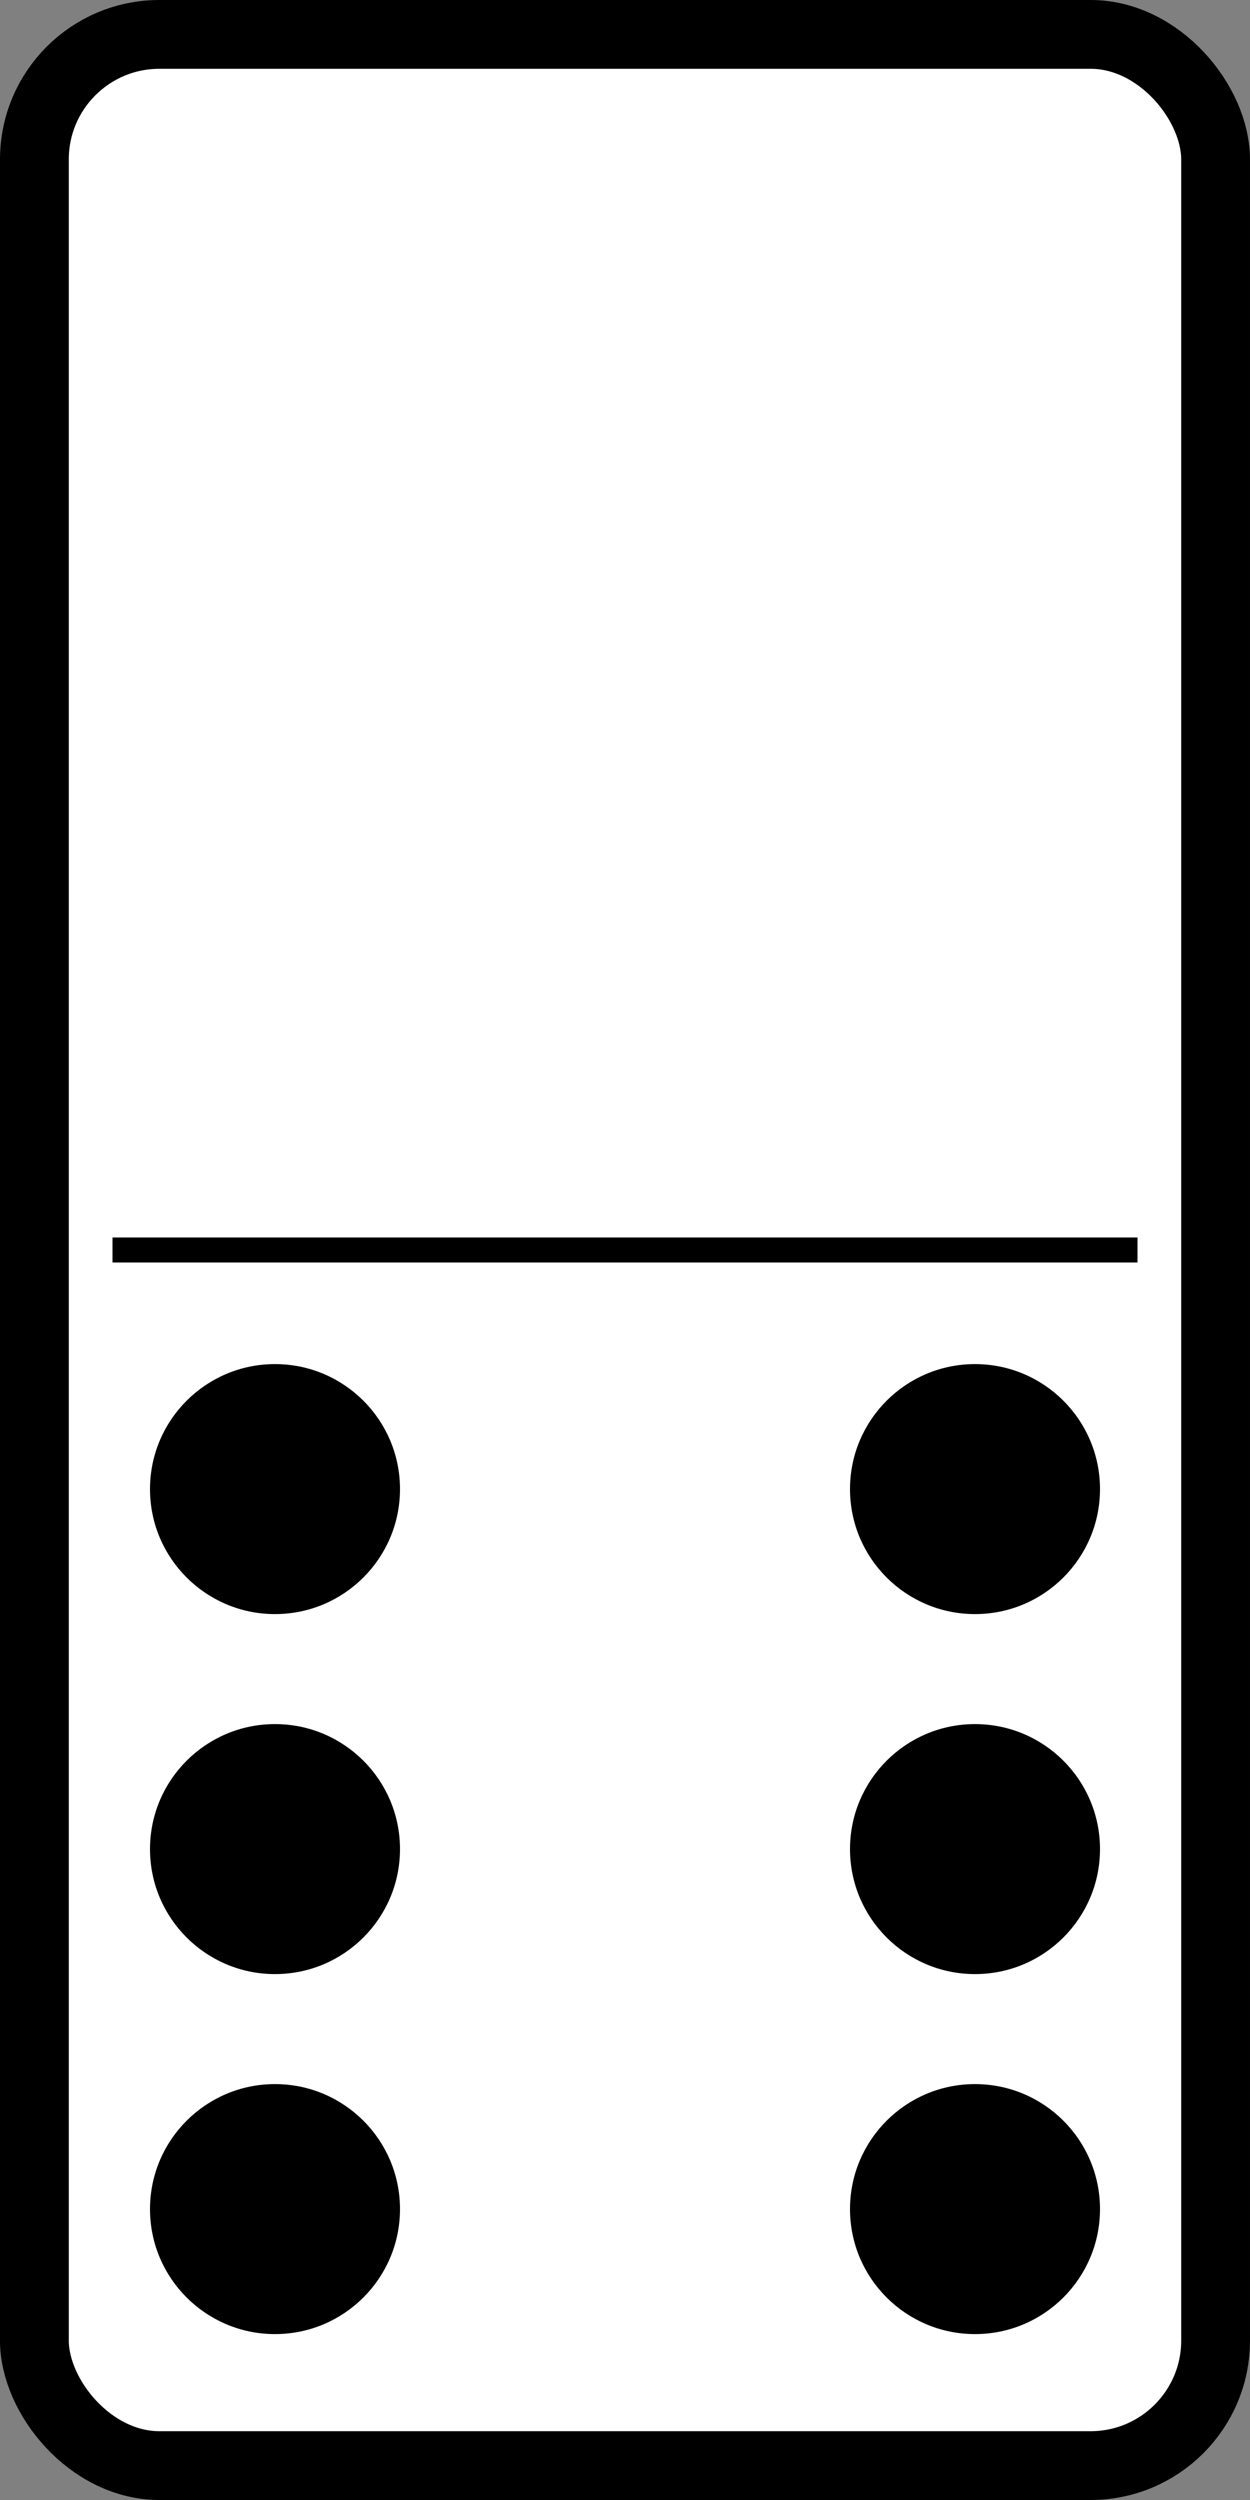
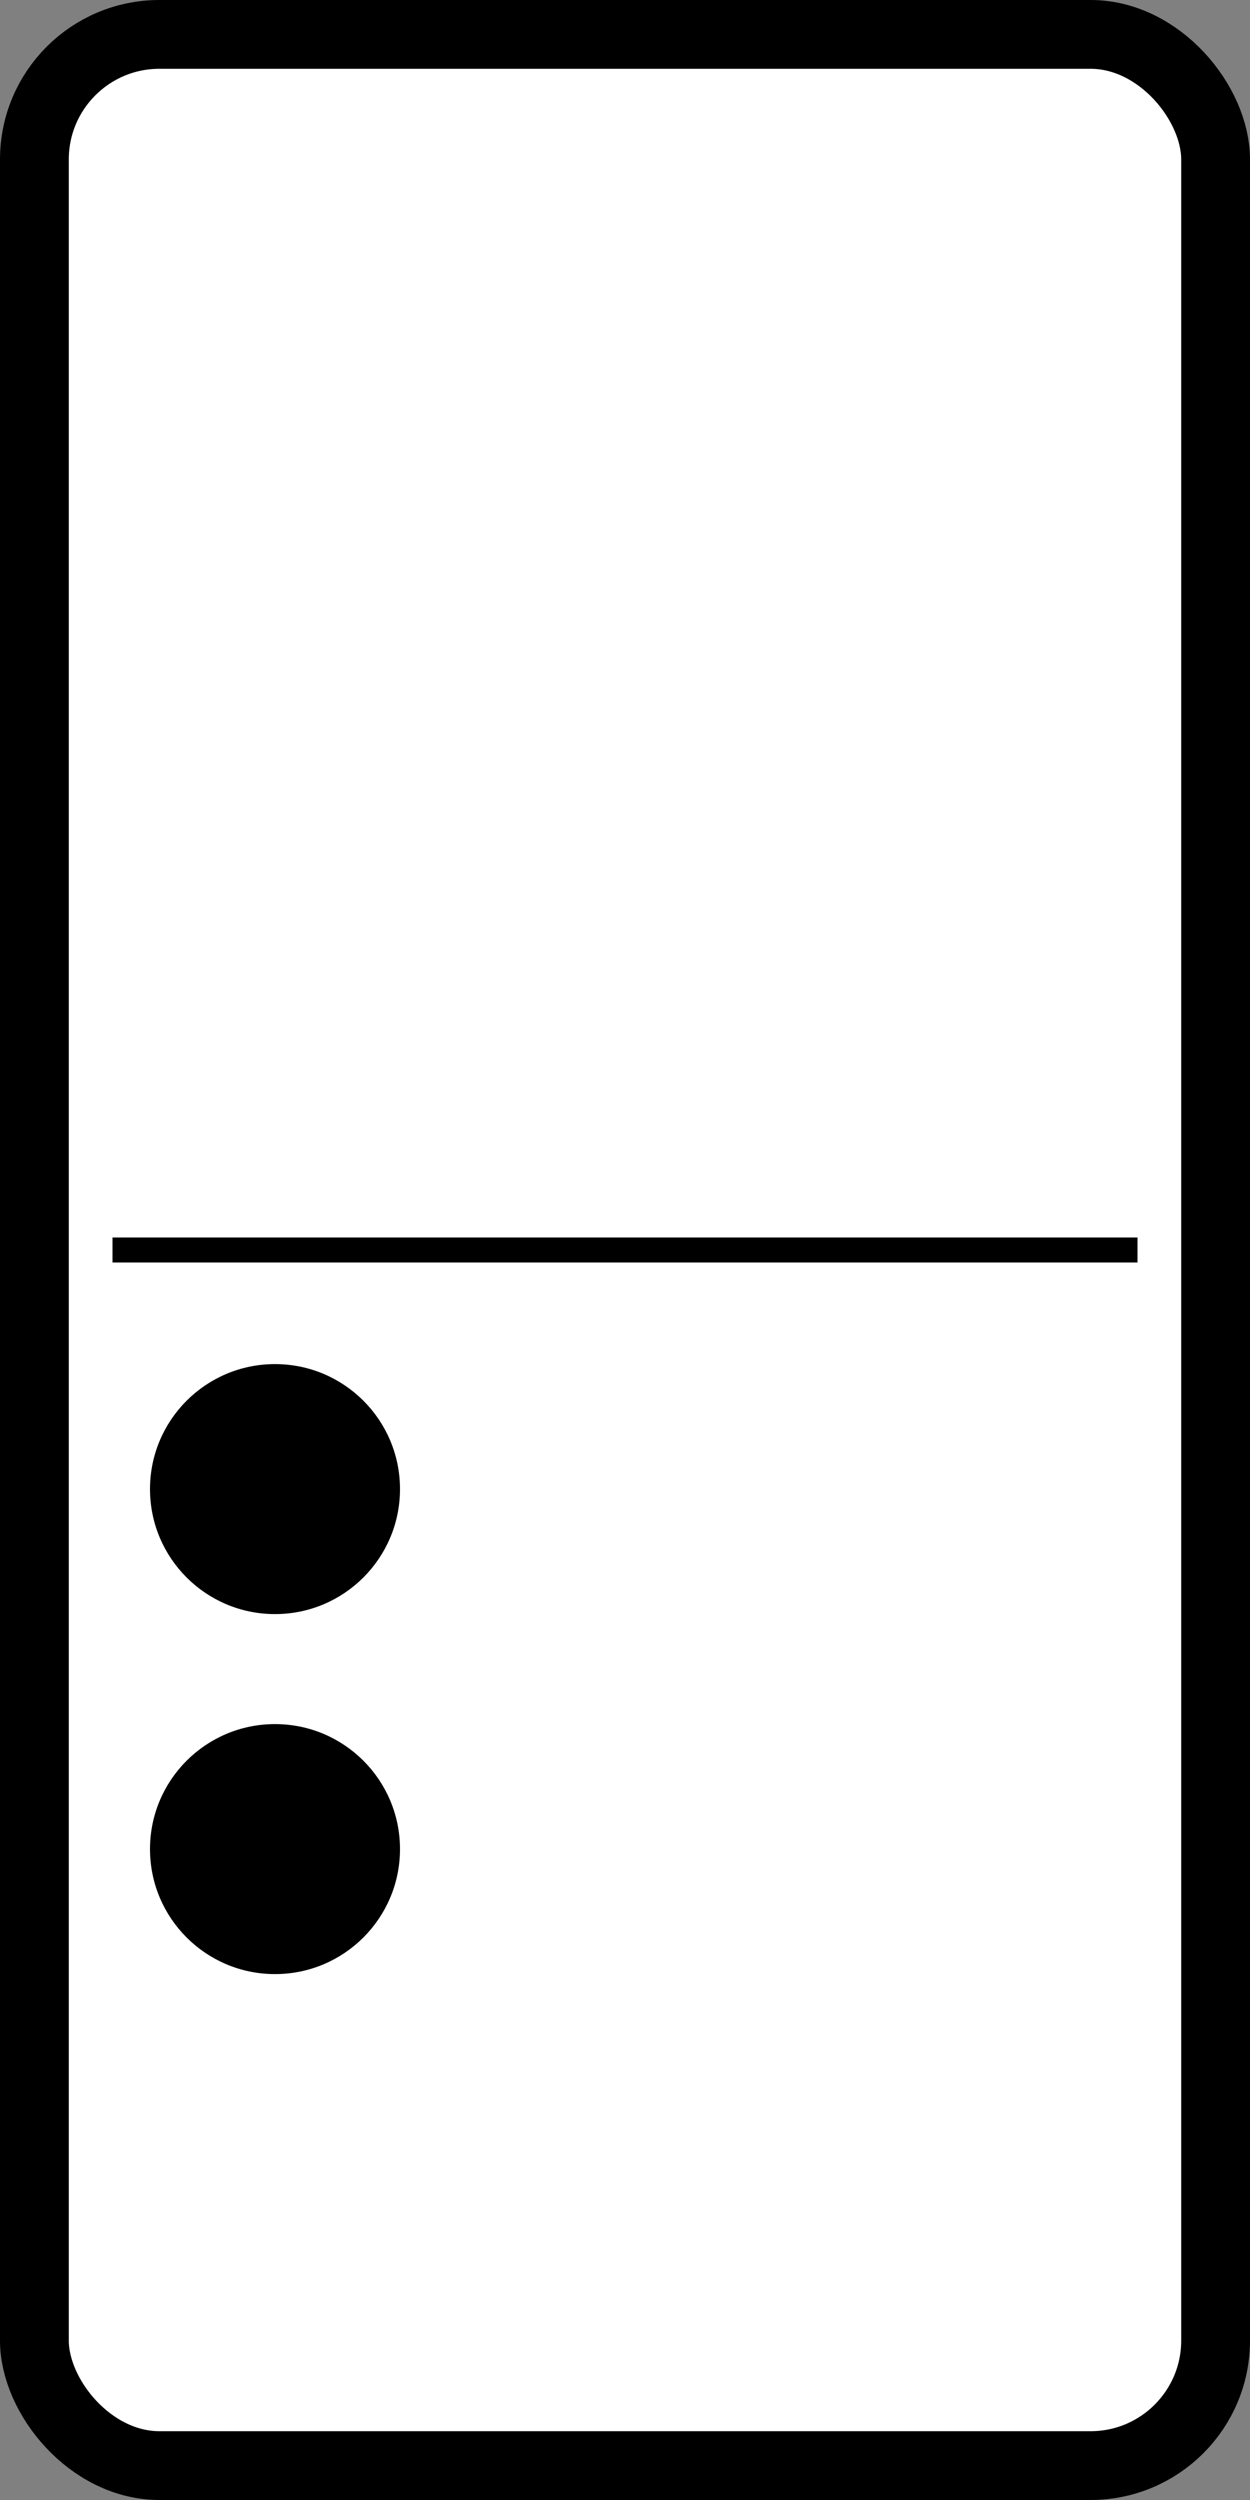
<svg xmlns="http://www.w3.org/2000/svg" viewBox="0 0 500 1000" version="1.0">
  <rect x="0" y="0" width="500" height="1000" fill="#808080" stroke="none" />
  <g transform="translate(0 -52.362)" stroke="#000">
    <rect rx="50" ry="50" height="972.48" width="472.48" y="66.121" x="13.759" stroke-linejoin="round" fill-rule="evenodd" stroke-width="27.517" fill="#fff" />
    <path d="M45 552.36h410" stroke-width="10" fill="none" />
  </g>
  <g transform="translate(0 -52.362)">
-     <circle cx="110" cy="936" r="50" />
    <circle cx="110" cy="792" r="50" />
    <circle cx="110" cy="648" r="50" />
-     <circle cx="390" cy="936" r="50" />
-     <circle cx="390" cy="792" r="50" />
-     <circle cx="390" cy="648" r="50" />
  </g>
</svg>